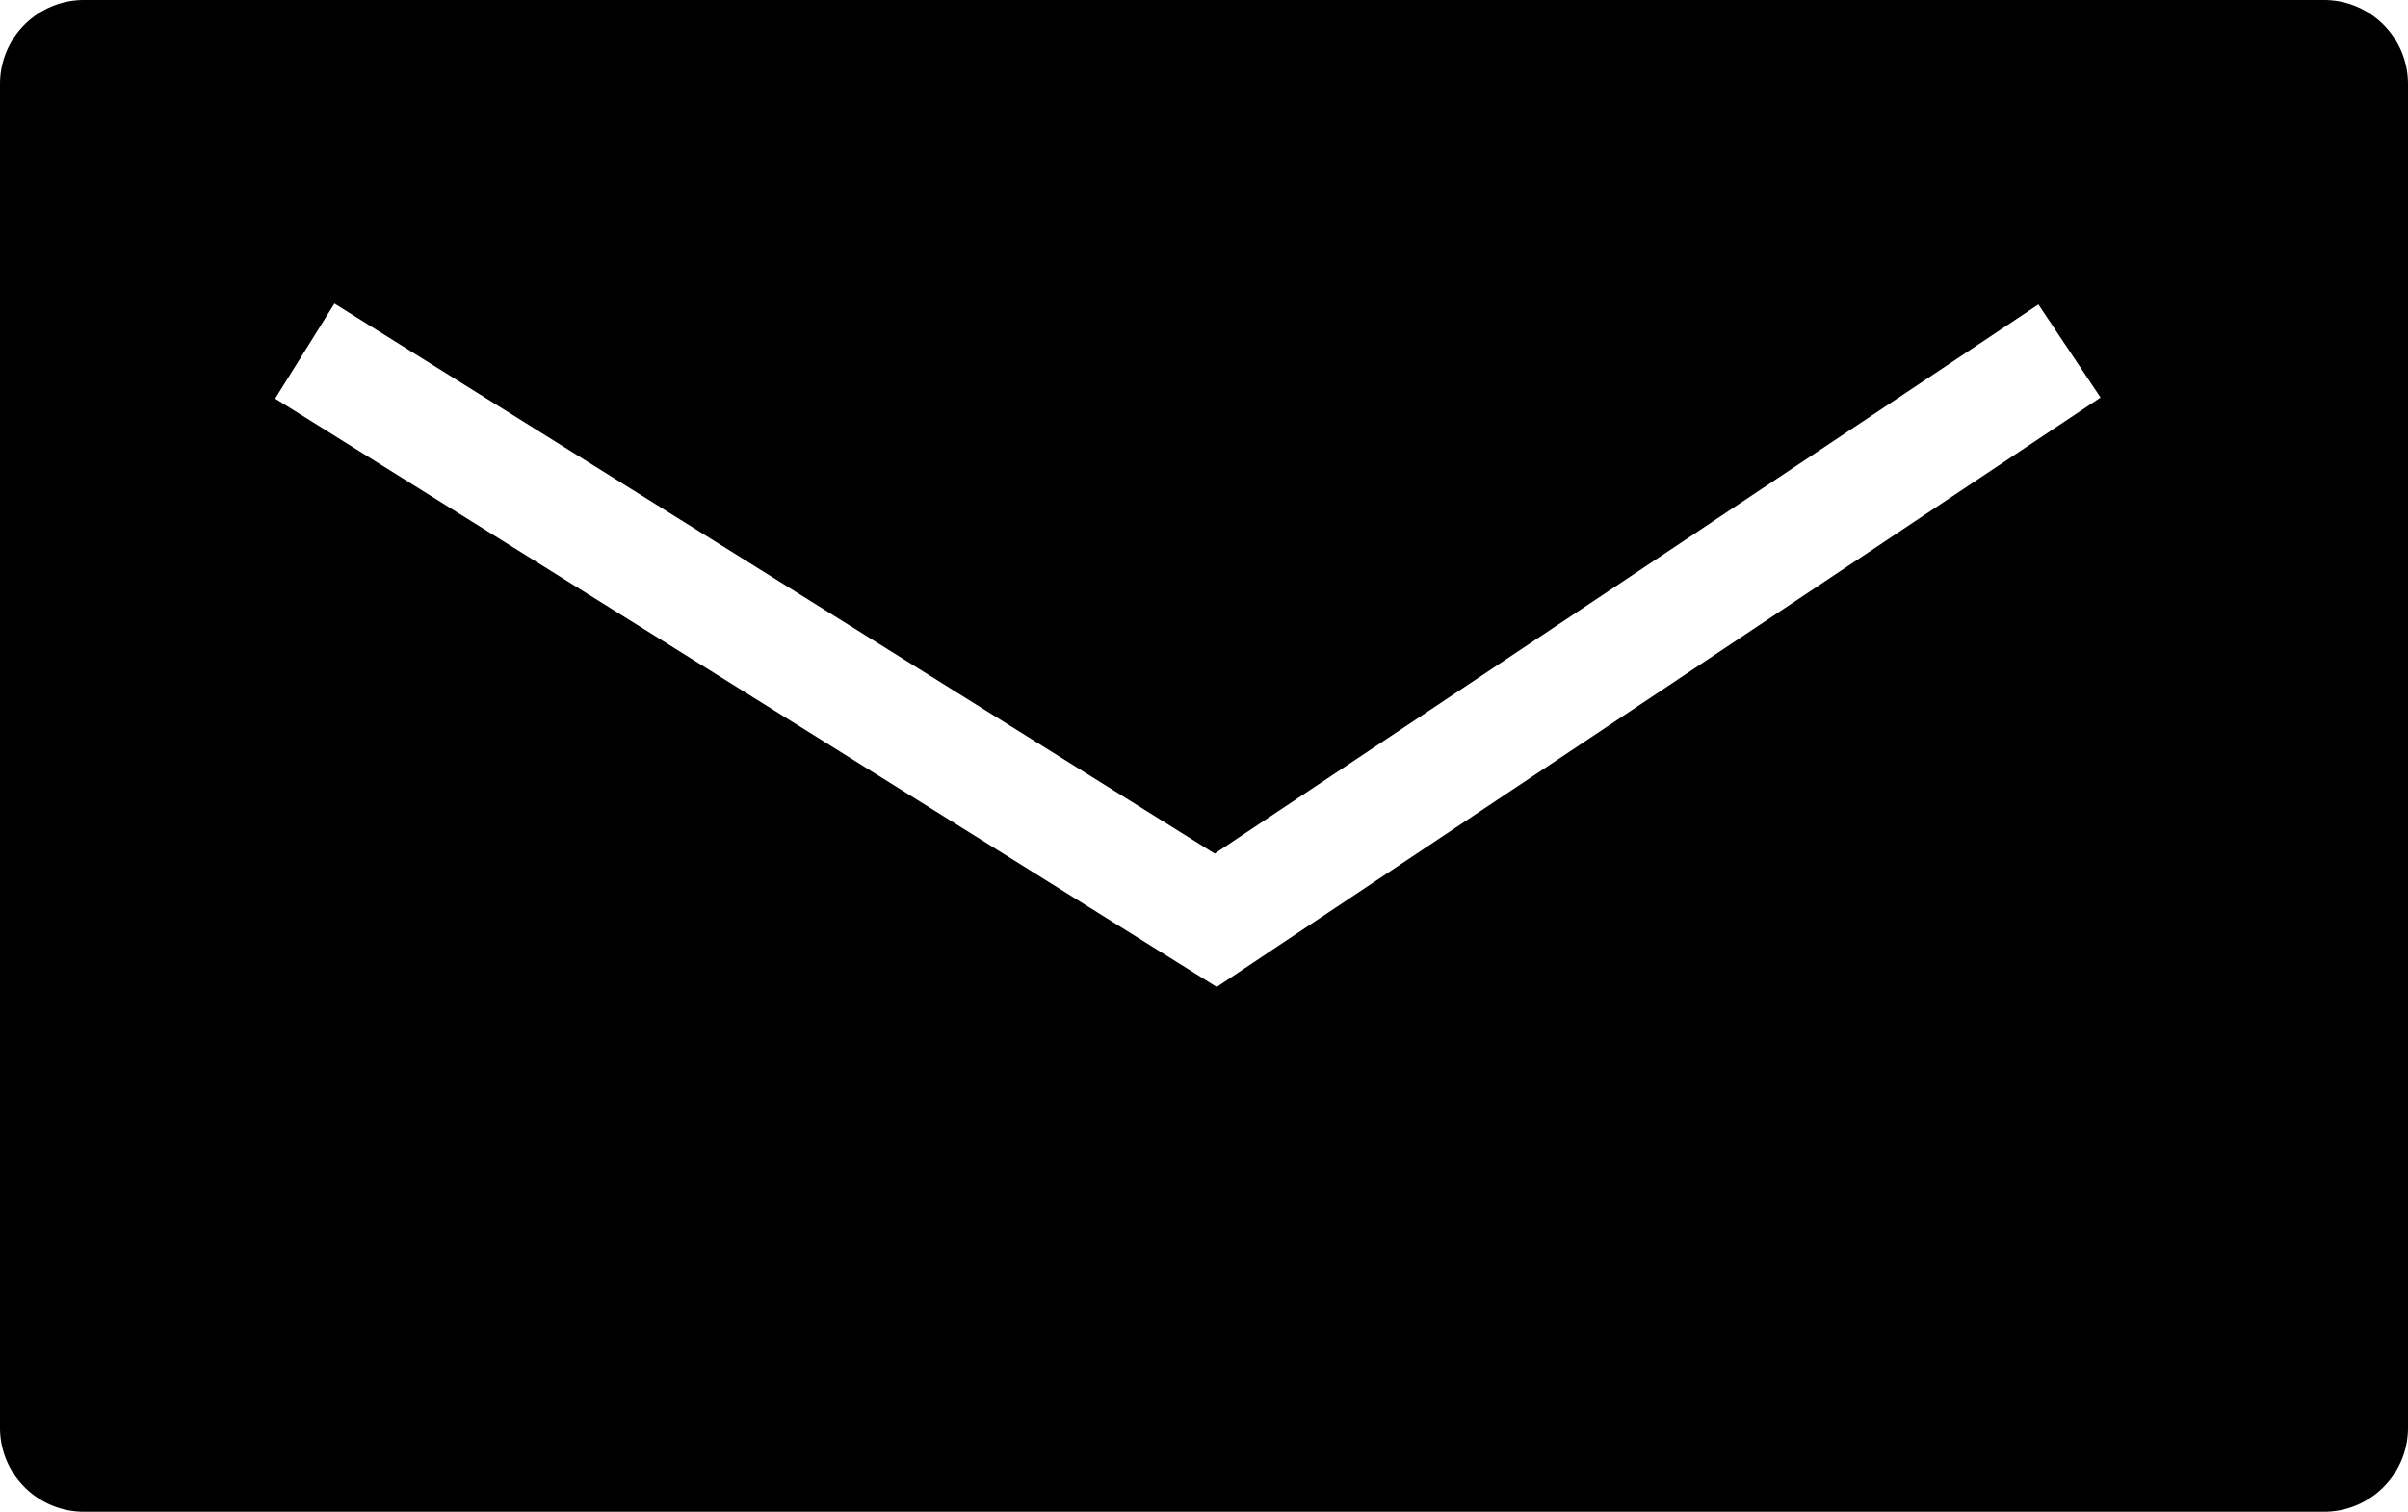
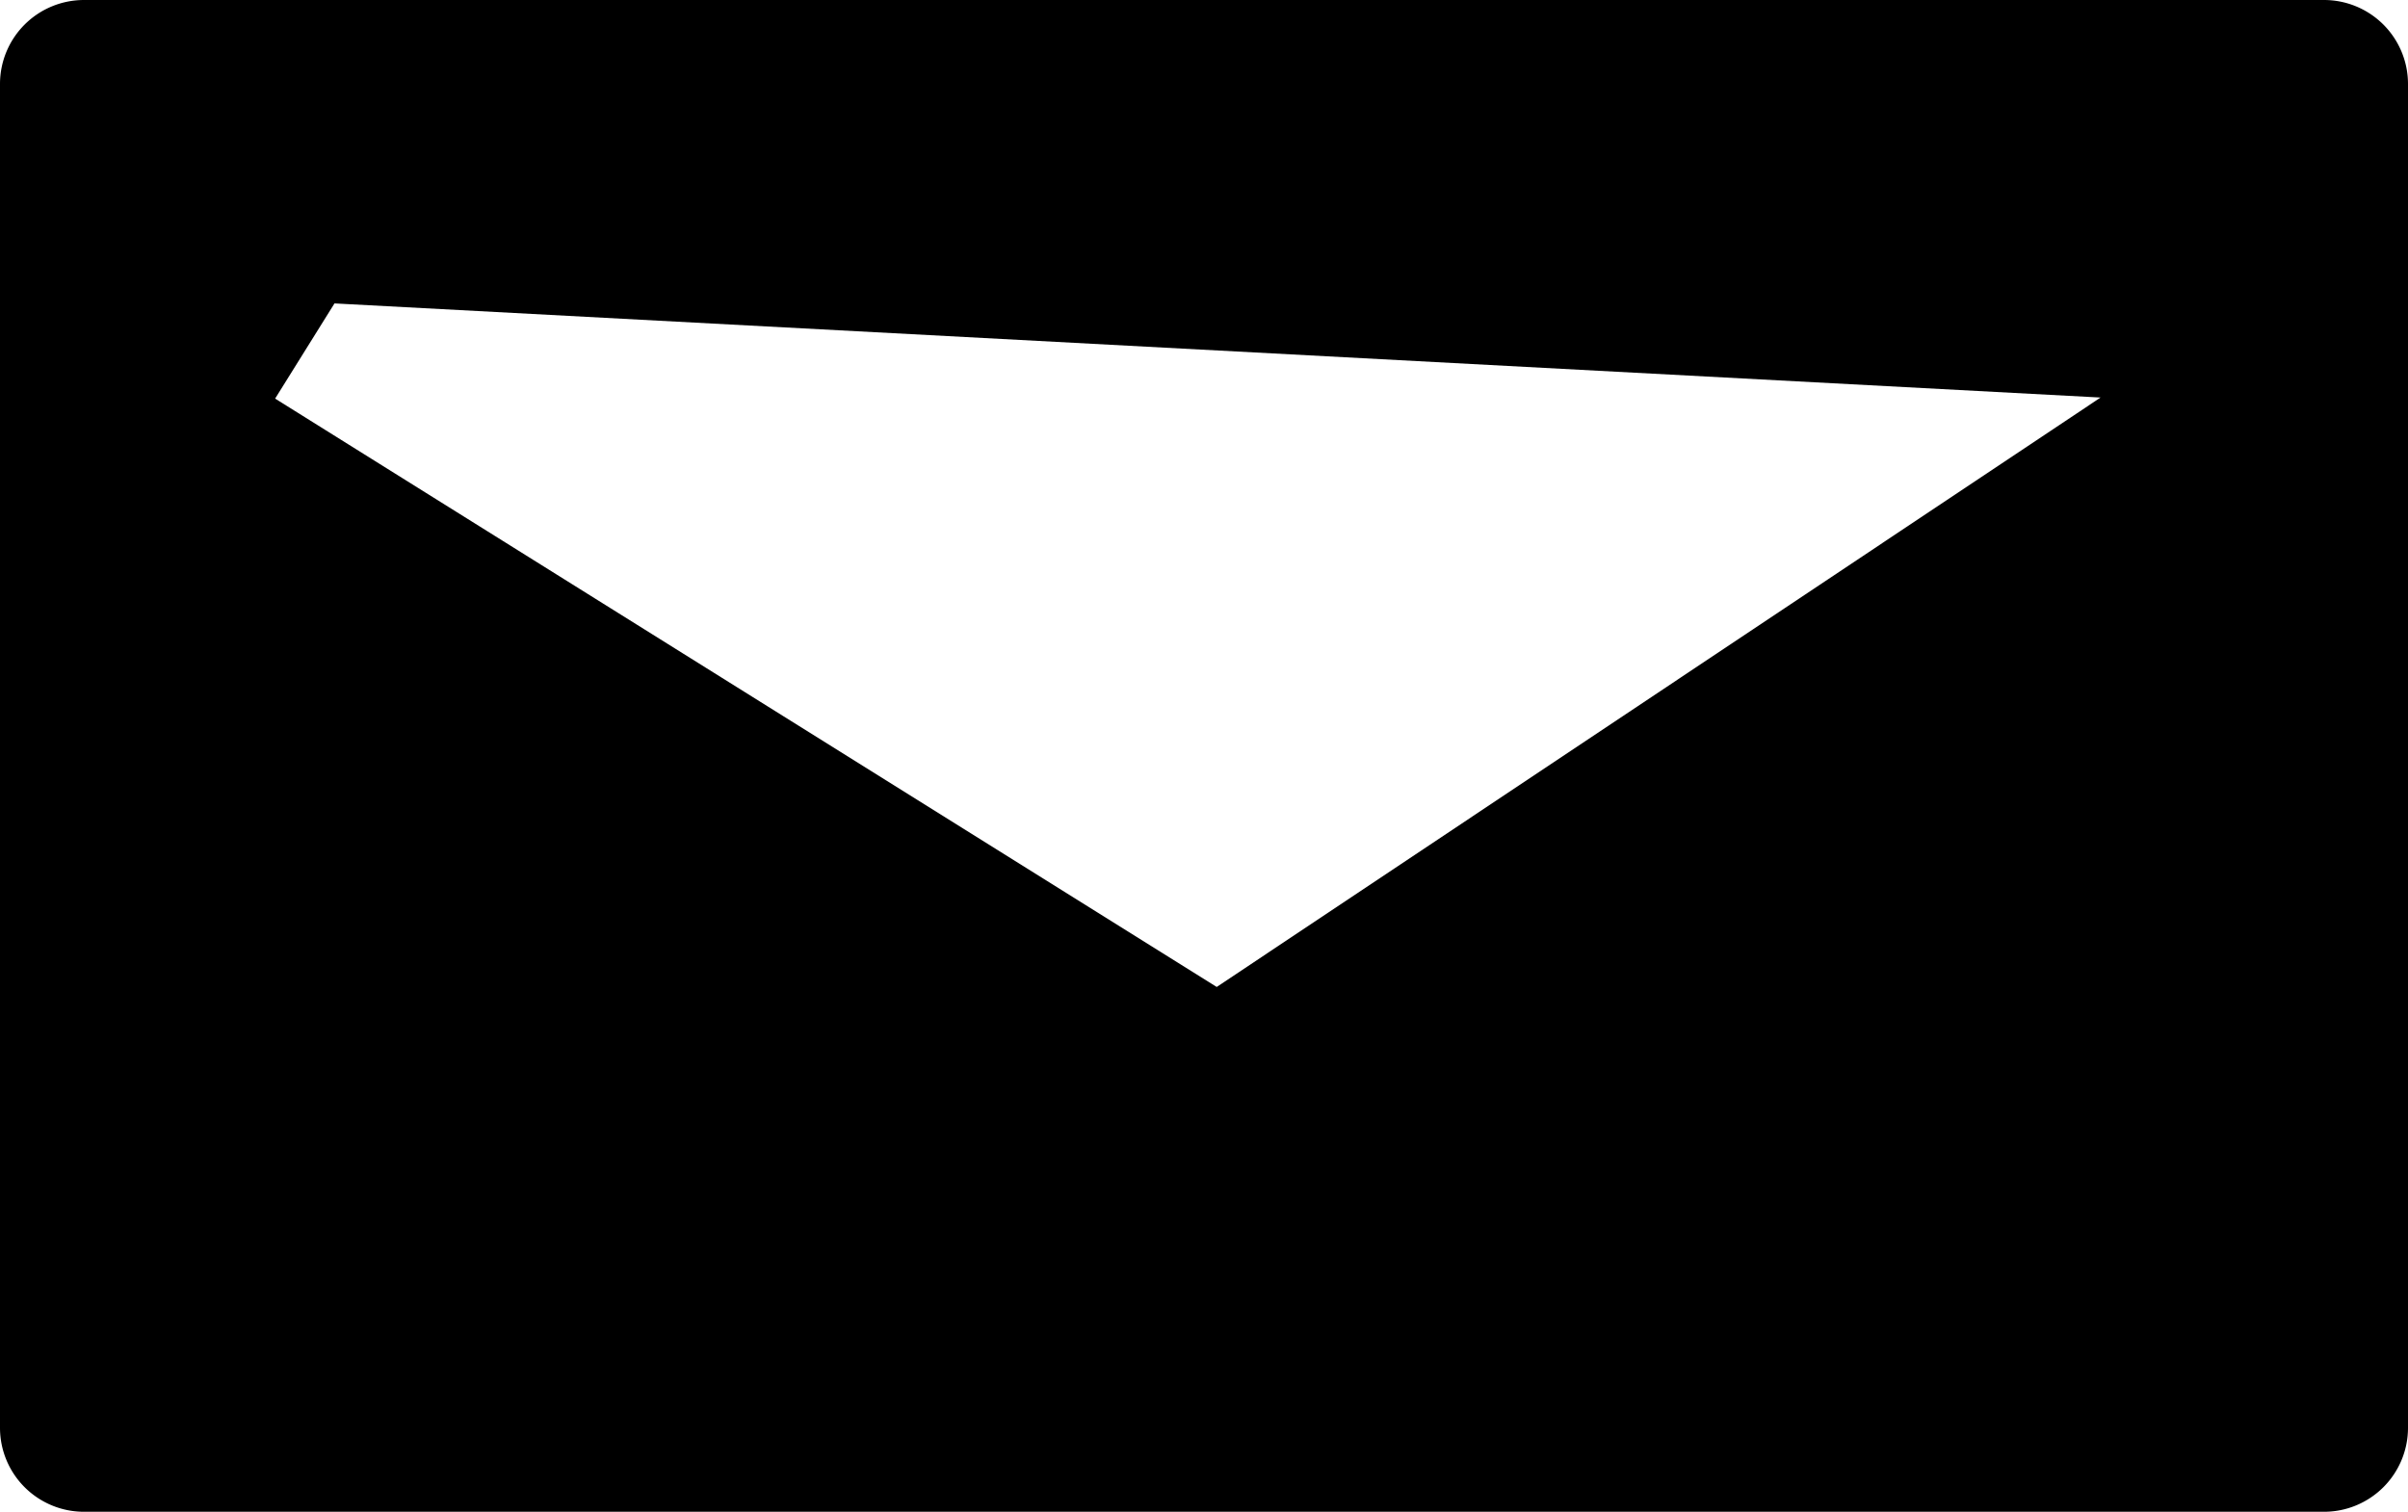
<svg xmlns="http://www.w3.org/2000/svg" width="43" height="27" viewBox="0 0 43 27">
  <g id="enveloppe" transform="translate(-1783 -14)">
-     <path id="Exclusion_1" data-name="Exclusion 1" d="M717.5-603h-40a1.5,1.5,0,0,1-1.5-1.5v-24a1.5,1.5,0,0,1,1.5-1.5h40a1.5,1.5,0,0,1,1.5,1.5v24A1.5,1.5,0,0,1,717.5-603Zm-35.527-21.581h0l-1.06,1.7,16.814,10.508L713.51-622.9l-1.11-1.663-14.709,9.808-15.719-9.824Z" transform="translate(1107 644)" />
+     <path id="Exclusion_1" data-name="Exclusion 1" d="M717.5-603h-40a1.5,1.5,0,0,1-1.5-1.5v-24a1.5,1.5,0,0,1,1.5-1.5h40a1.5,1.5,0,0,1,1.5,1.5v24A1.5,1.5,0,0,1,717.5-603Zm-35.527-21.581h0l-1.06,1.7,16.814,10.508L713.51-622.9Z" transform="translate(1107 644)" />
  </g>
</svg>